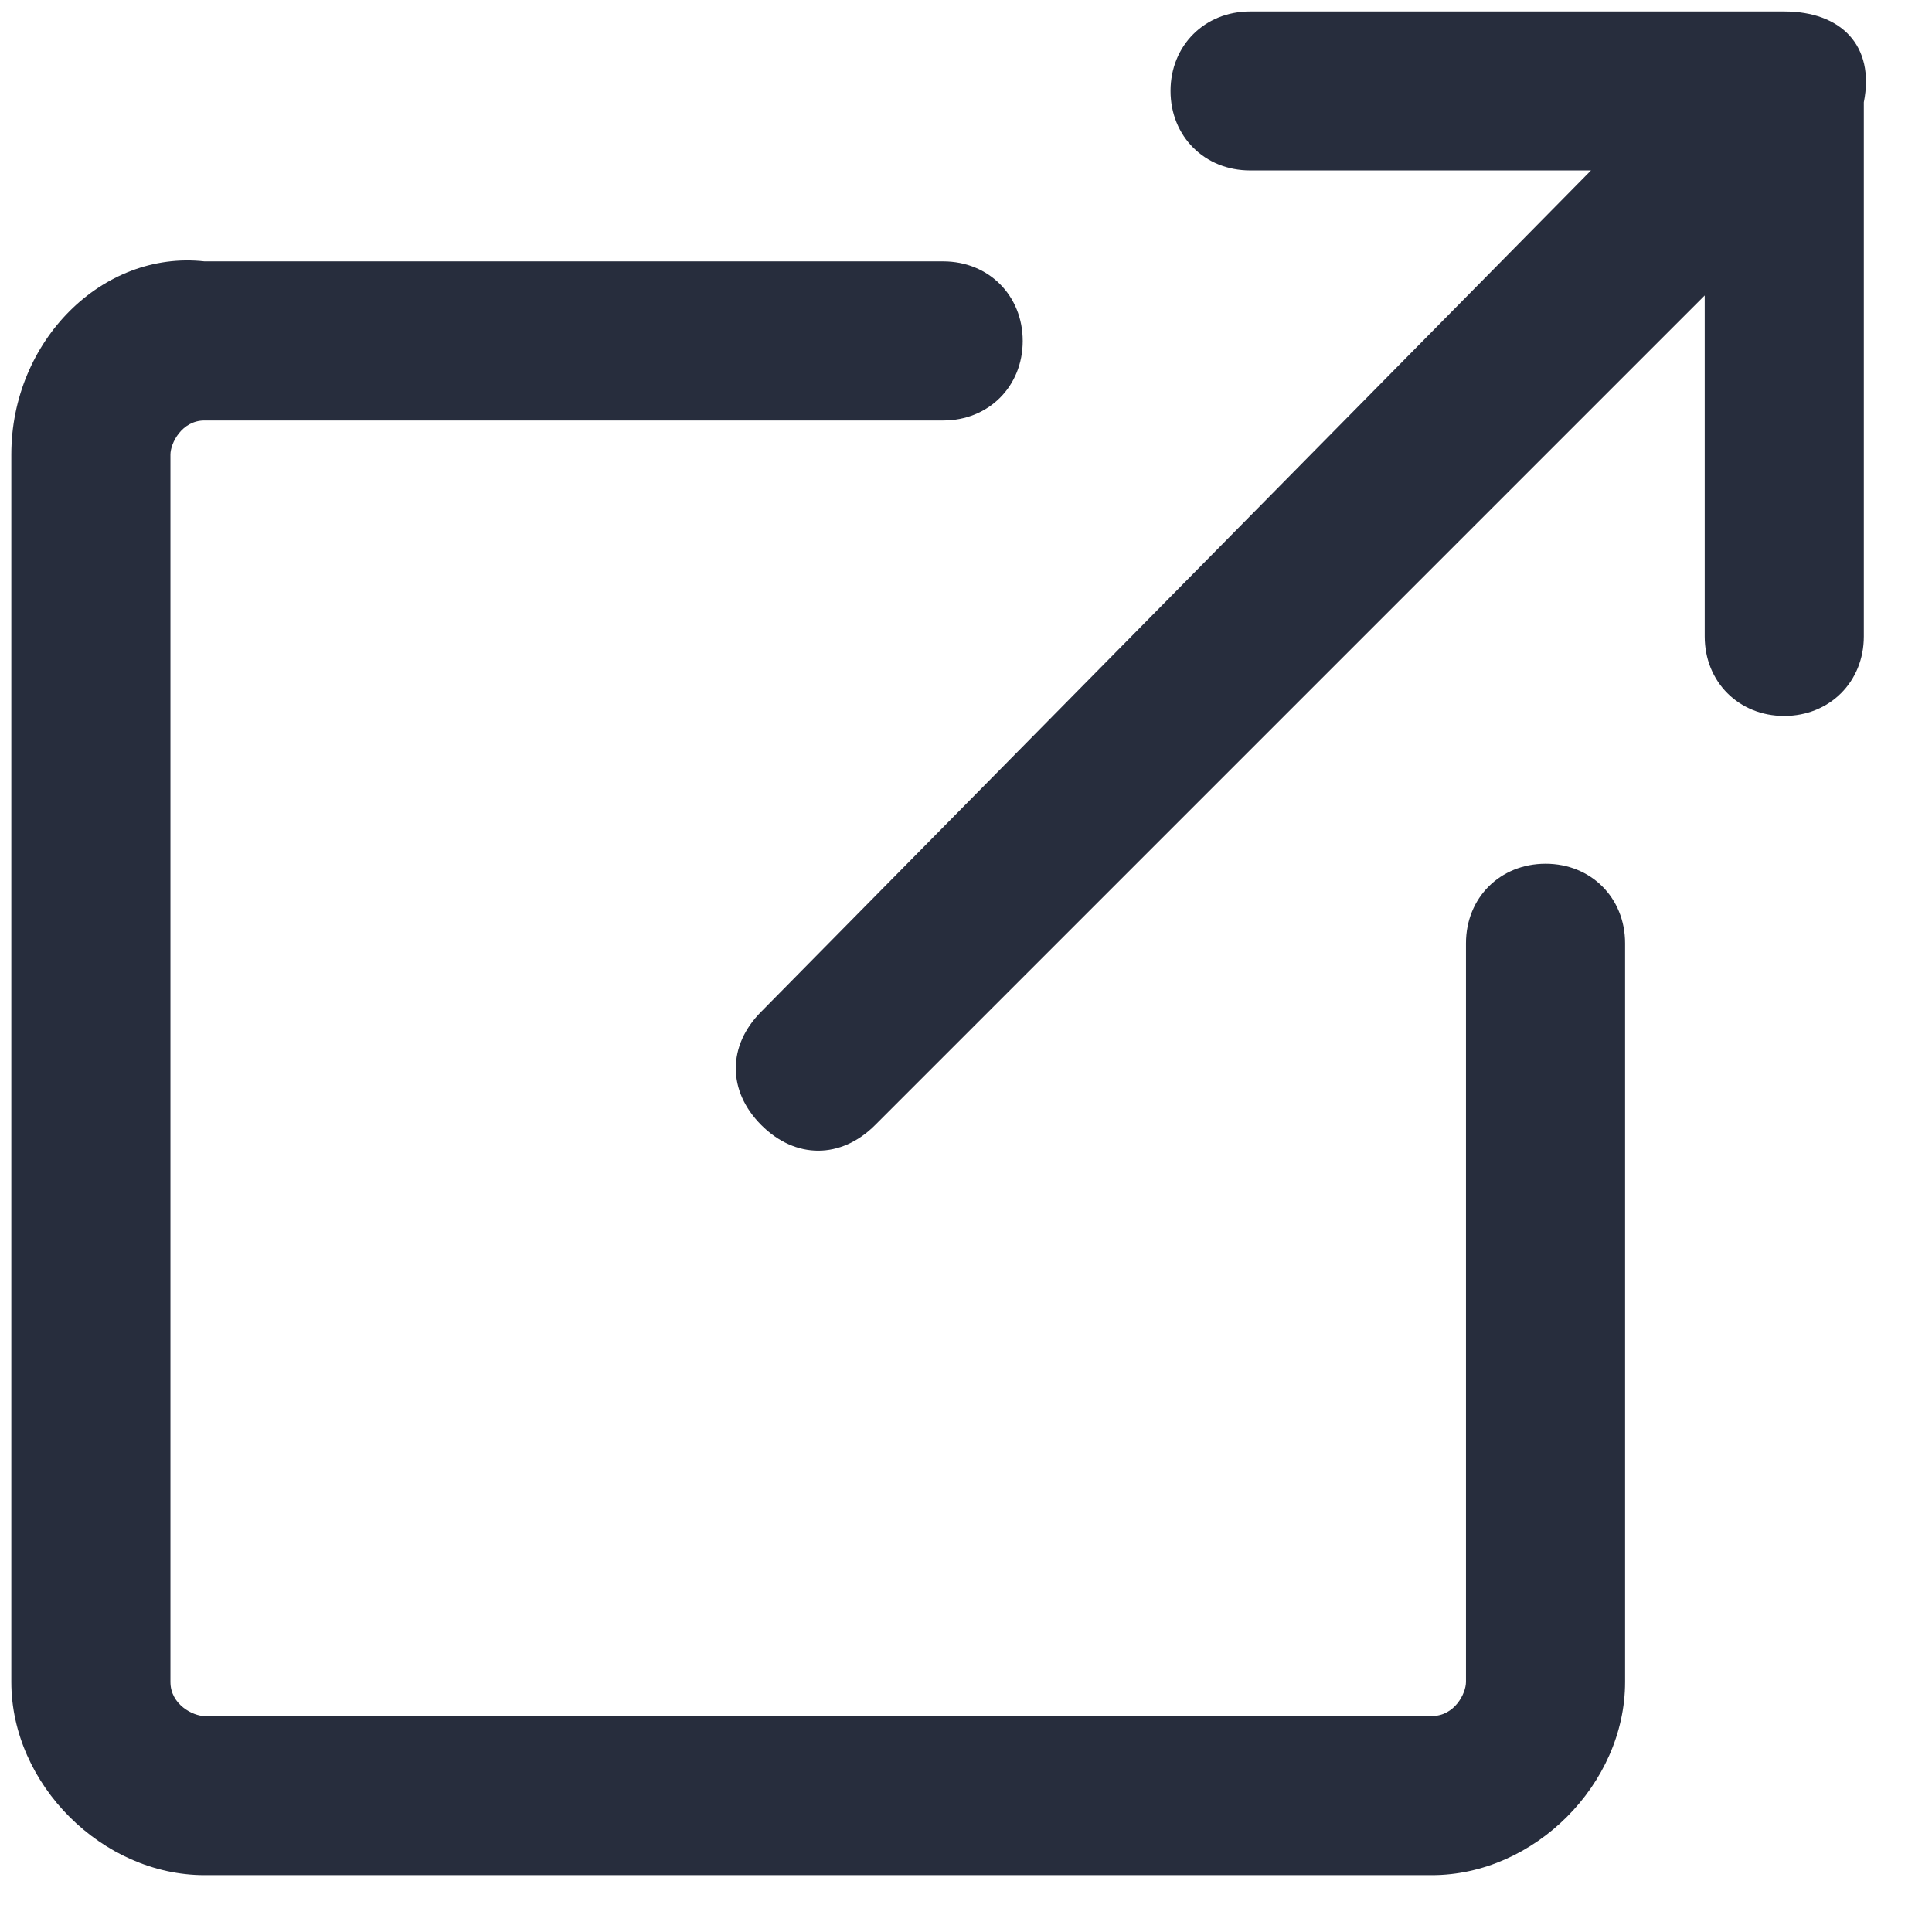
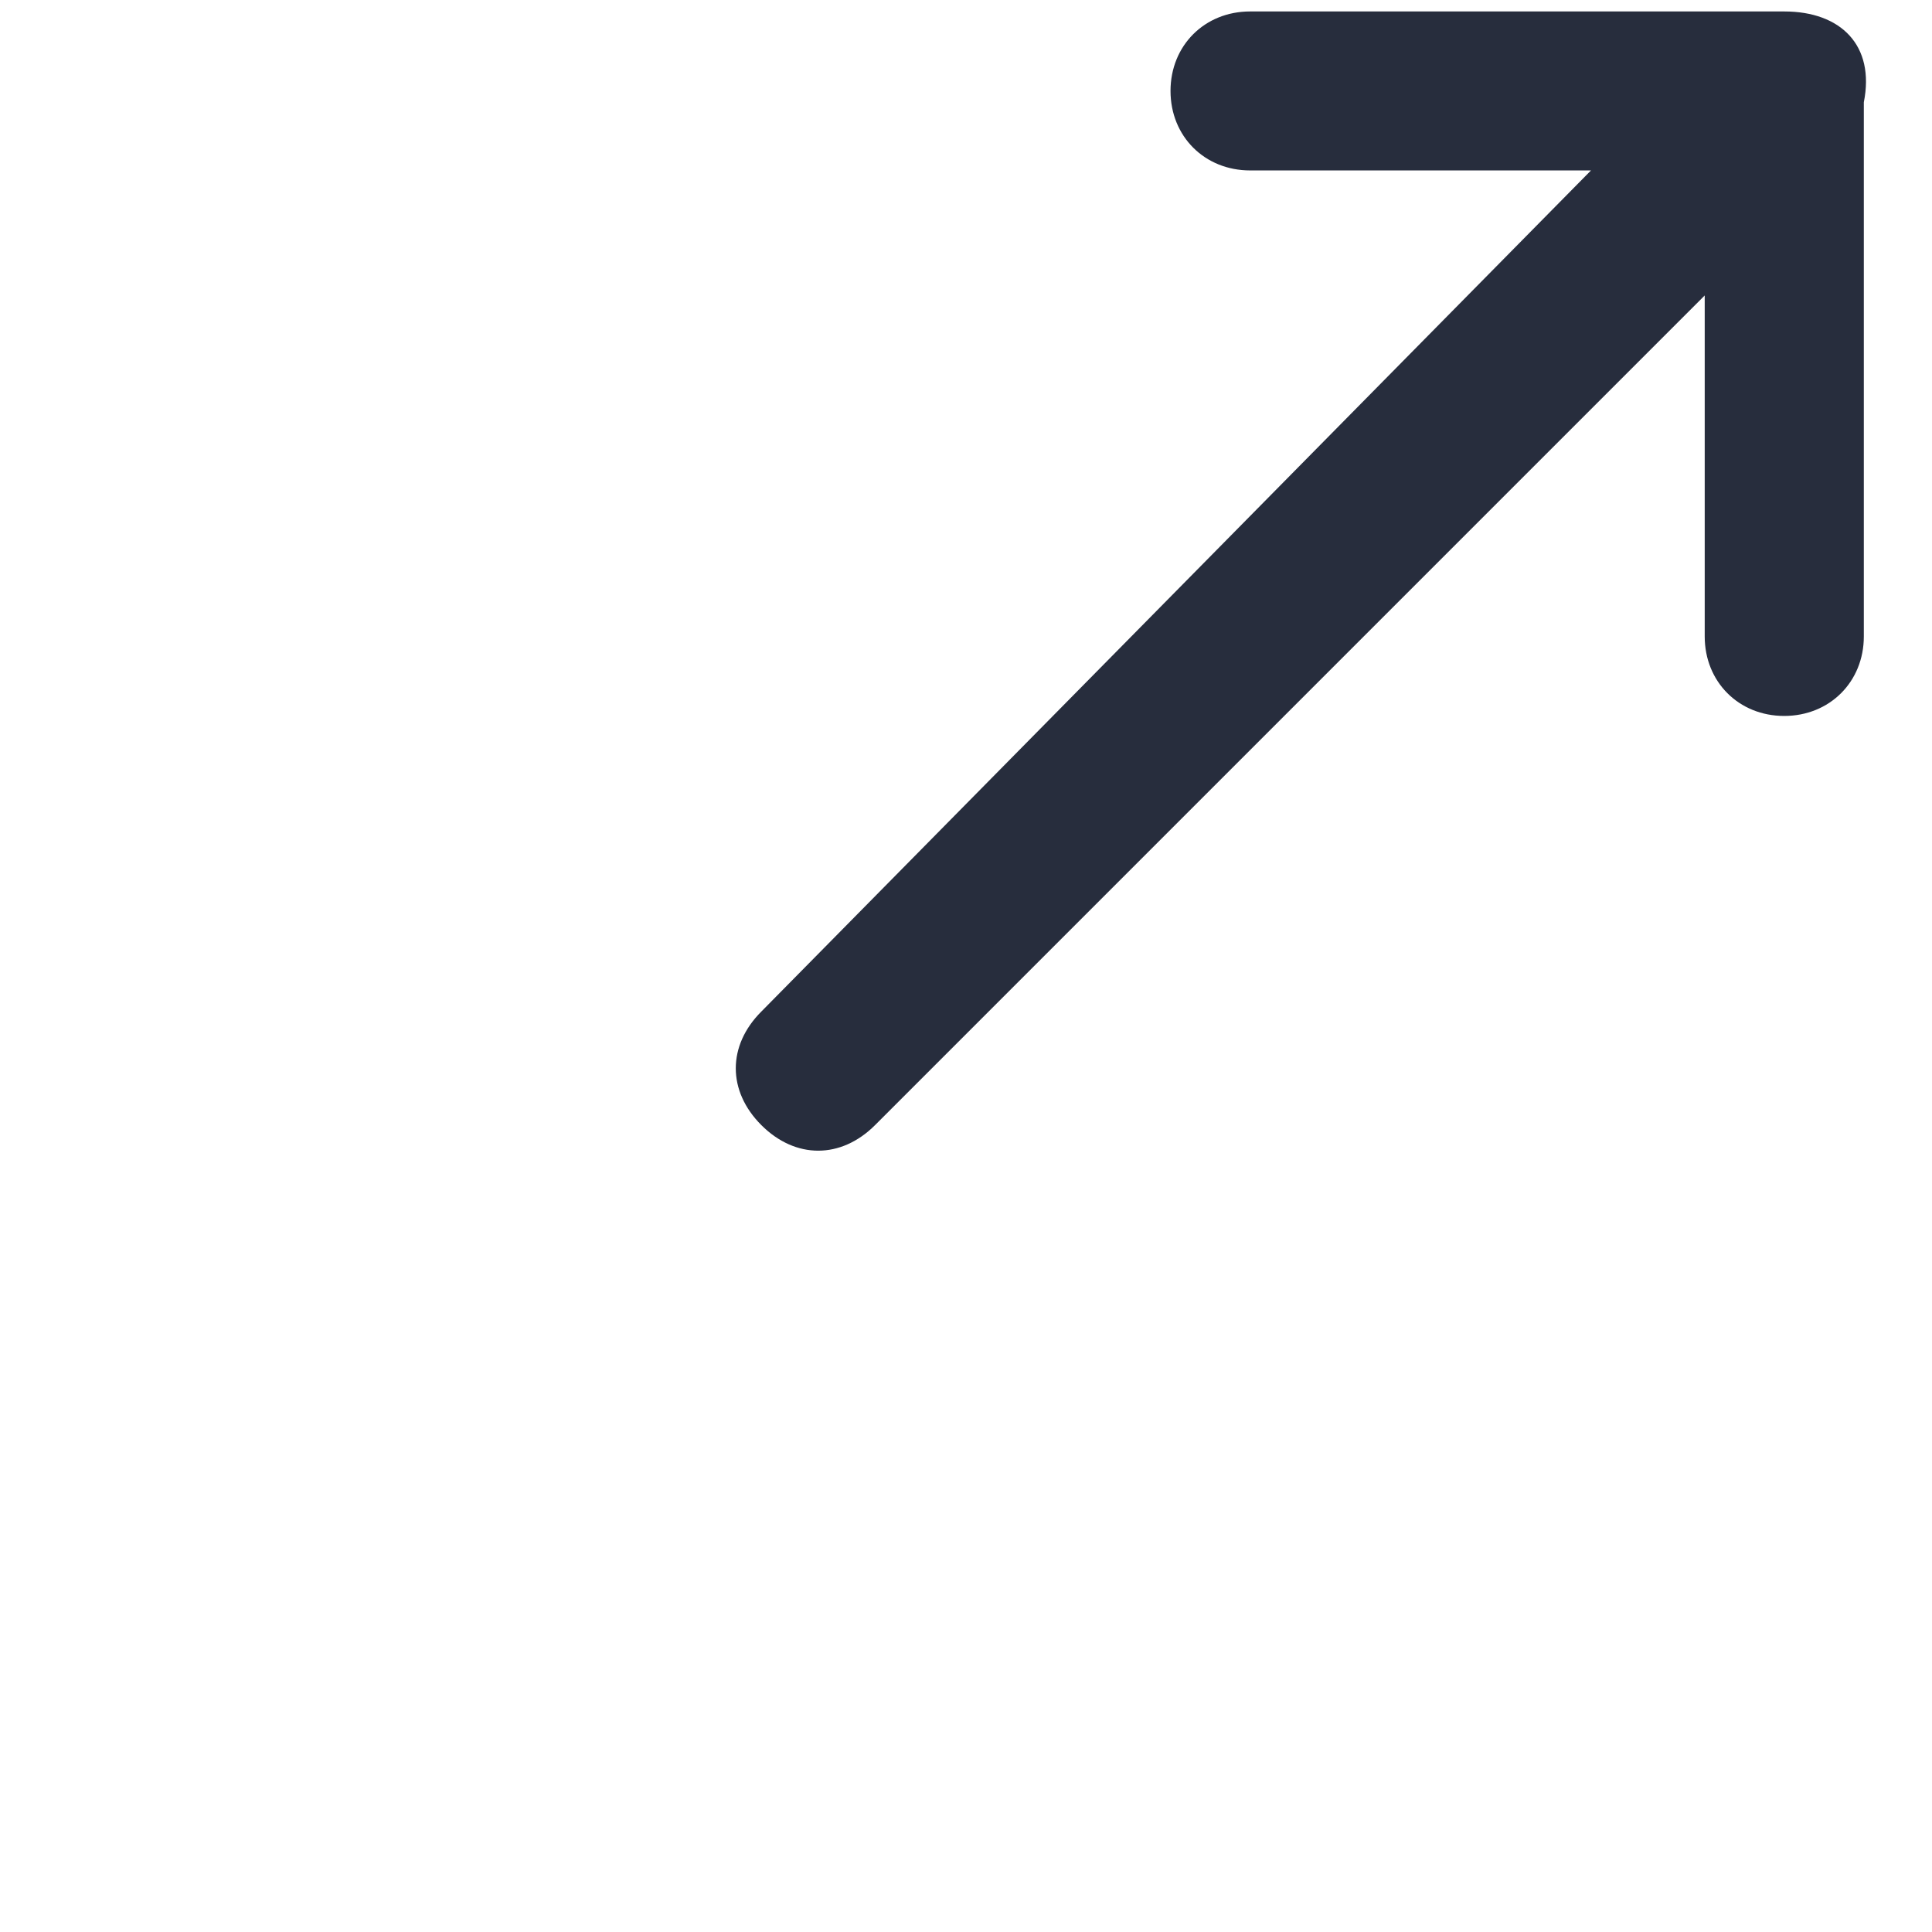
<svg xmlns="http://www.w3.org/2000/svg" width="14" height="14" viewBox="0 0 14 14" fill="none">
-   <path d="M10.623 6.835V12.188C10.623 12.271 10.541 12.435 10.376 12.435H1.482C1.4 12.435 1.235 12.353 1.235 12.188V3.294C1.235 3.212 1.317 3.047 1.482 3.047H6.835C7.164 3.047 7.411 2.8 7.411 2.471C7.411 2.141 7.164 1.894 6.835 1.894H1.482C0.741 1.812 0.082 2.471 0.082 3.294V12.188C0.082 12.93 0.741 13.588 1.482 13.588H10.376C11.117 13.588 11.776 12.93 11.776 12.188V6.835C11.776 6.506 11.529 6.259 11.2 6.259C10.87 6.259 10.623 6.506 10.623 6.835Z" fill="#272D3D" />
  <path d="M12.929 0.083H9.059C8.729 0.083 8.482 0.33 8.482 0.659C8.482 0.988 8.729 1.235 9.059 1.235H11.529L5.517 7.33C5.27 7.577 5.27 7.906 5.517 8.153C5.764 8.4 6.094 8.4 6.341 8.153L12.353 2.141V4.612C12.353 4.941 12.6 5.188 12.929 5.188C13.258 5.188 13.506 4.941 13.506 4.612V0.741C13.588 0.33 13.341 0.083 12.929 0.083Z" fill="#272D3D" />
</svg>